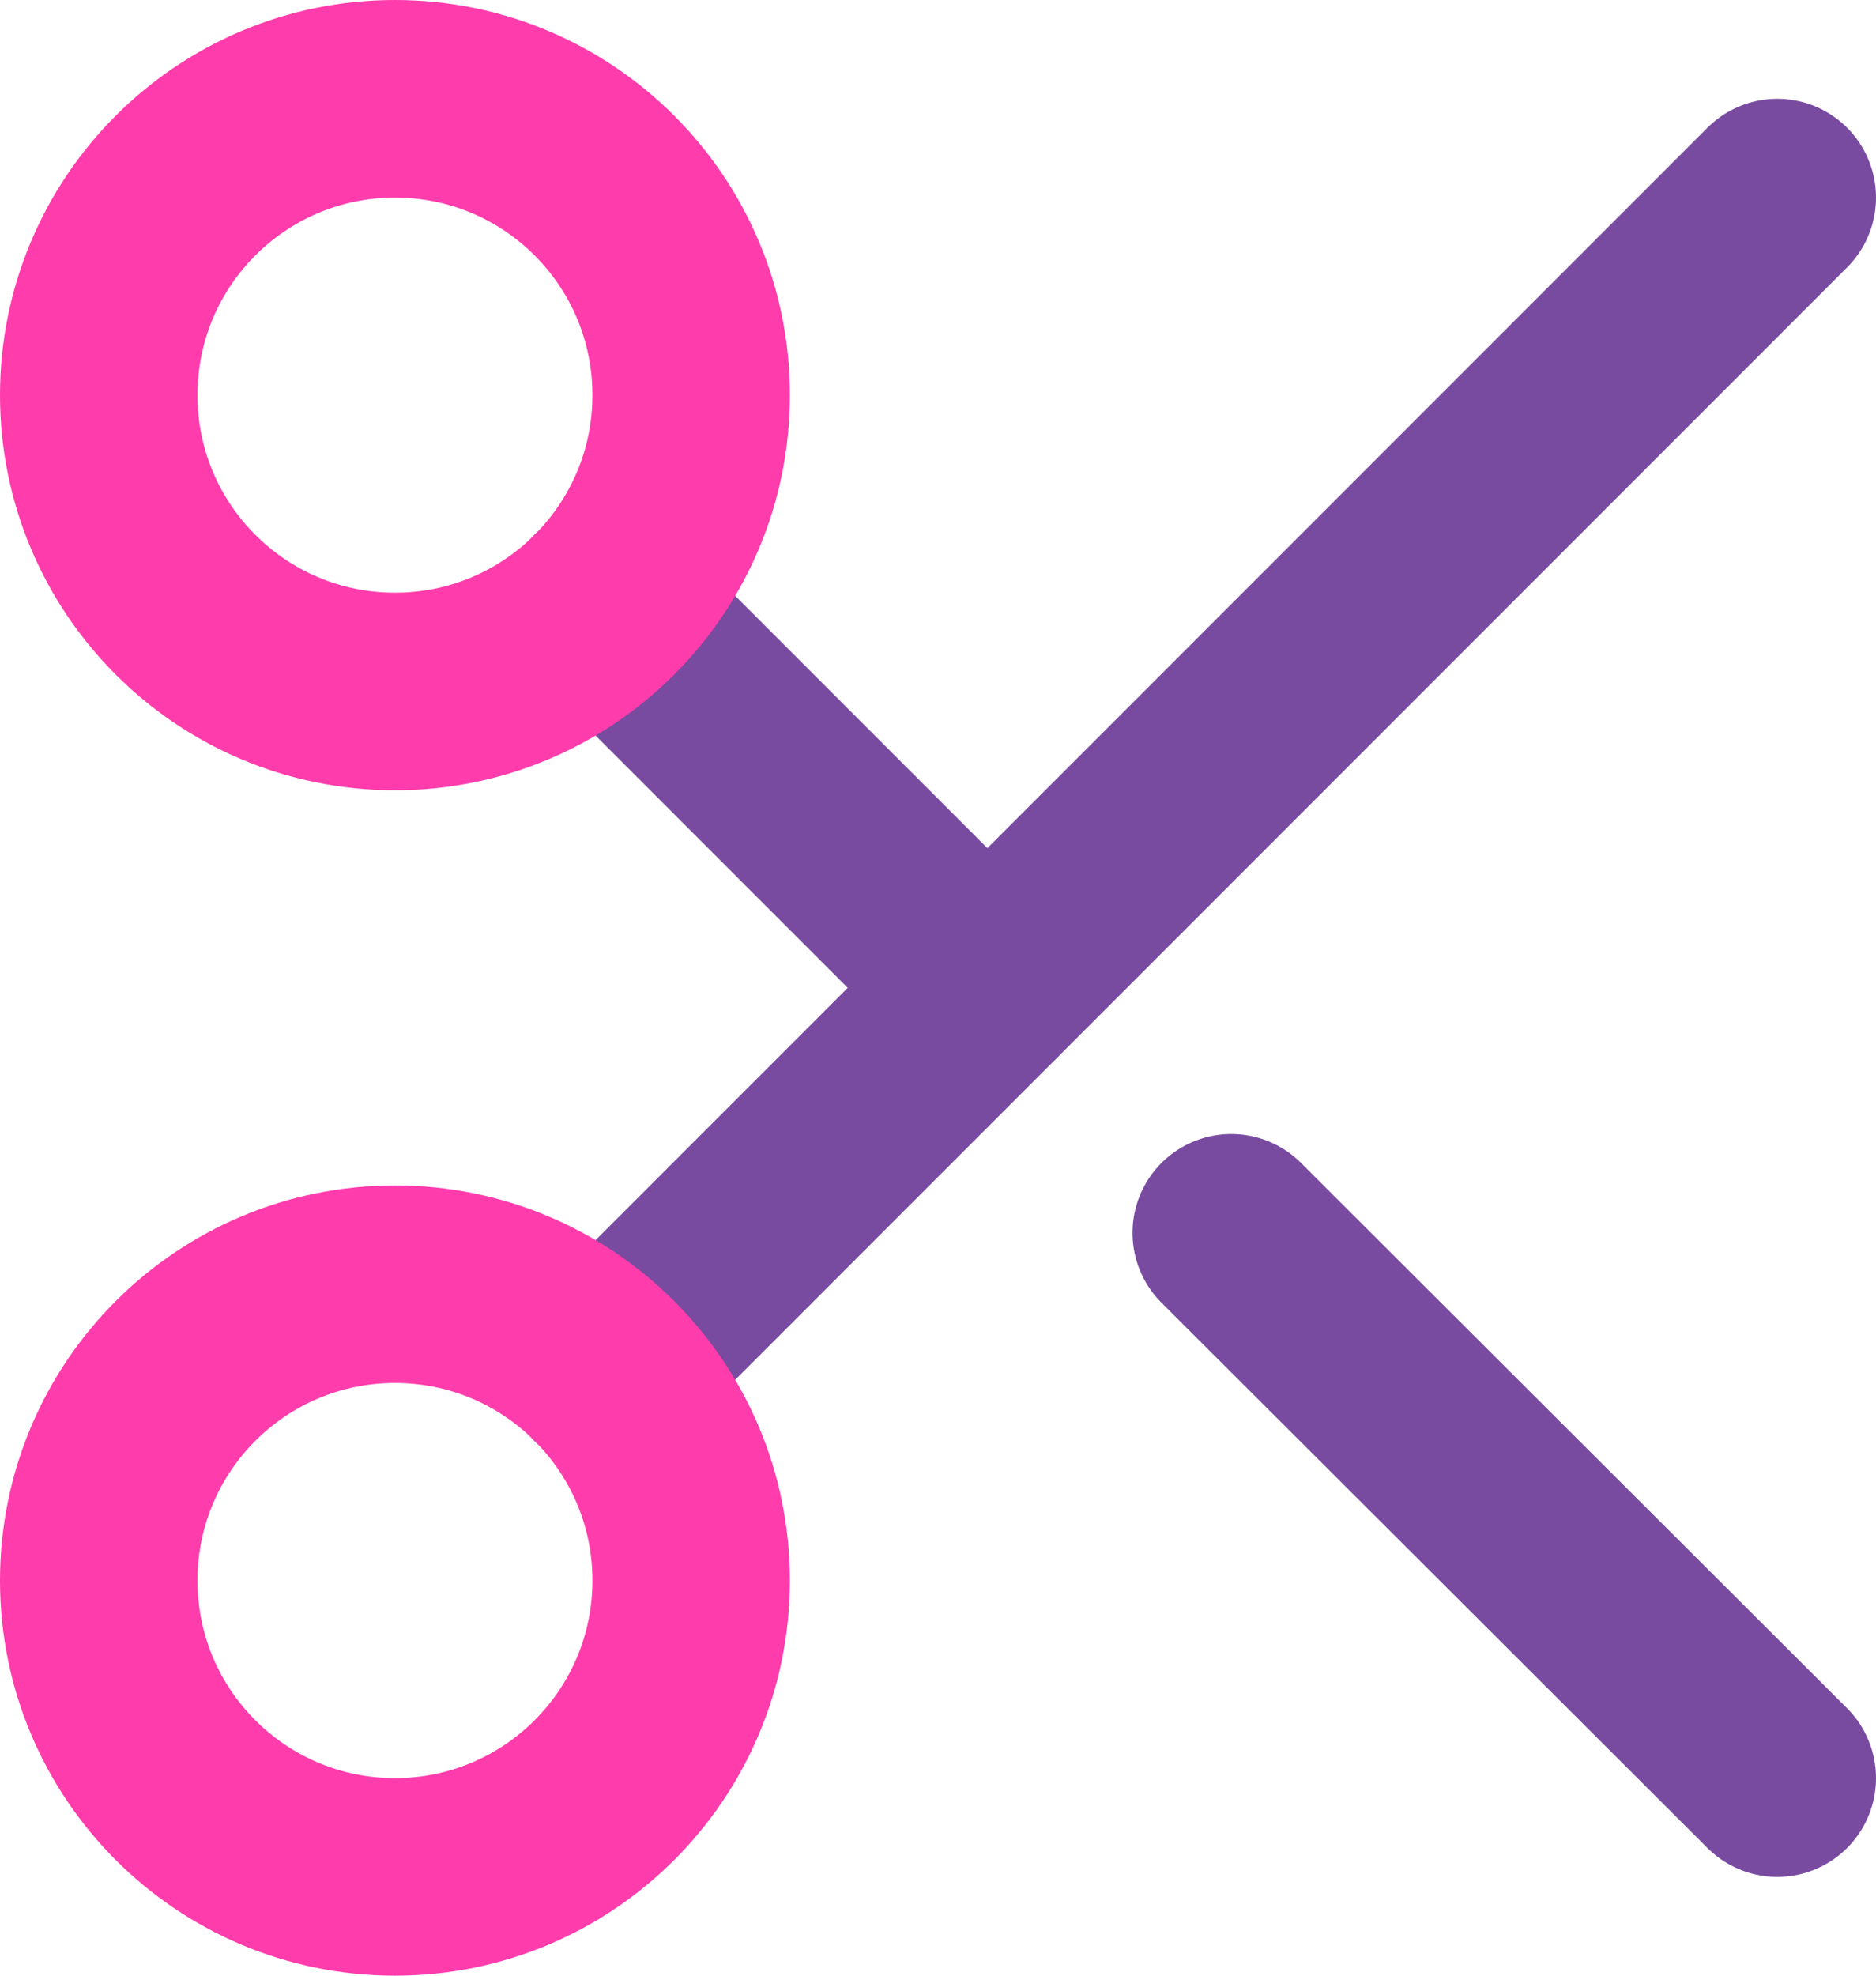
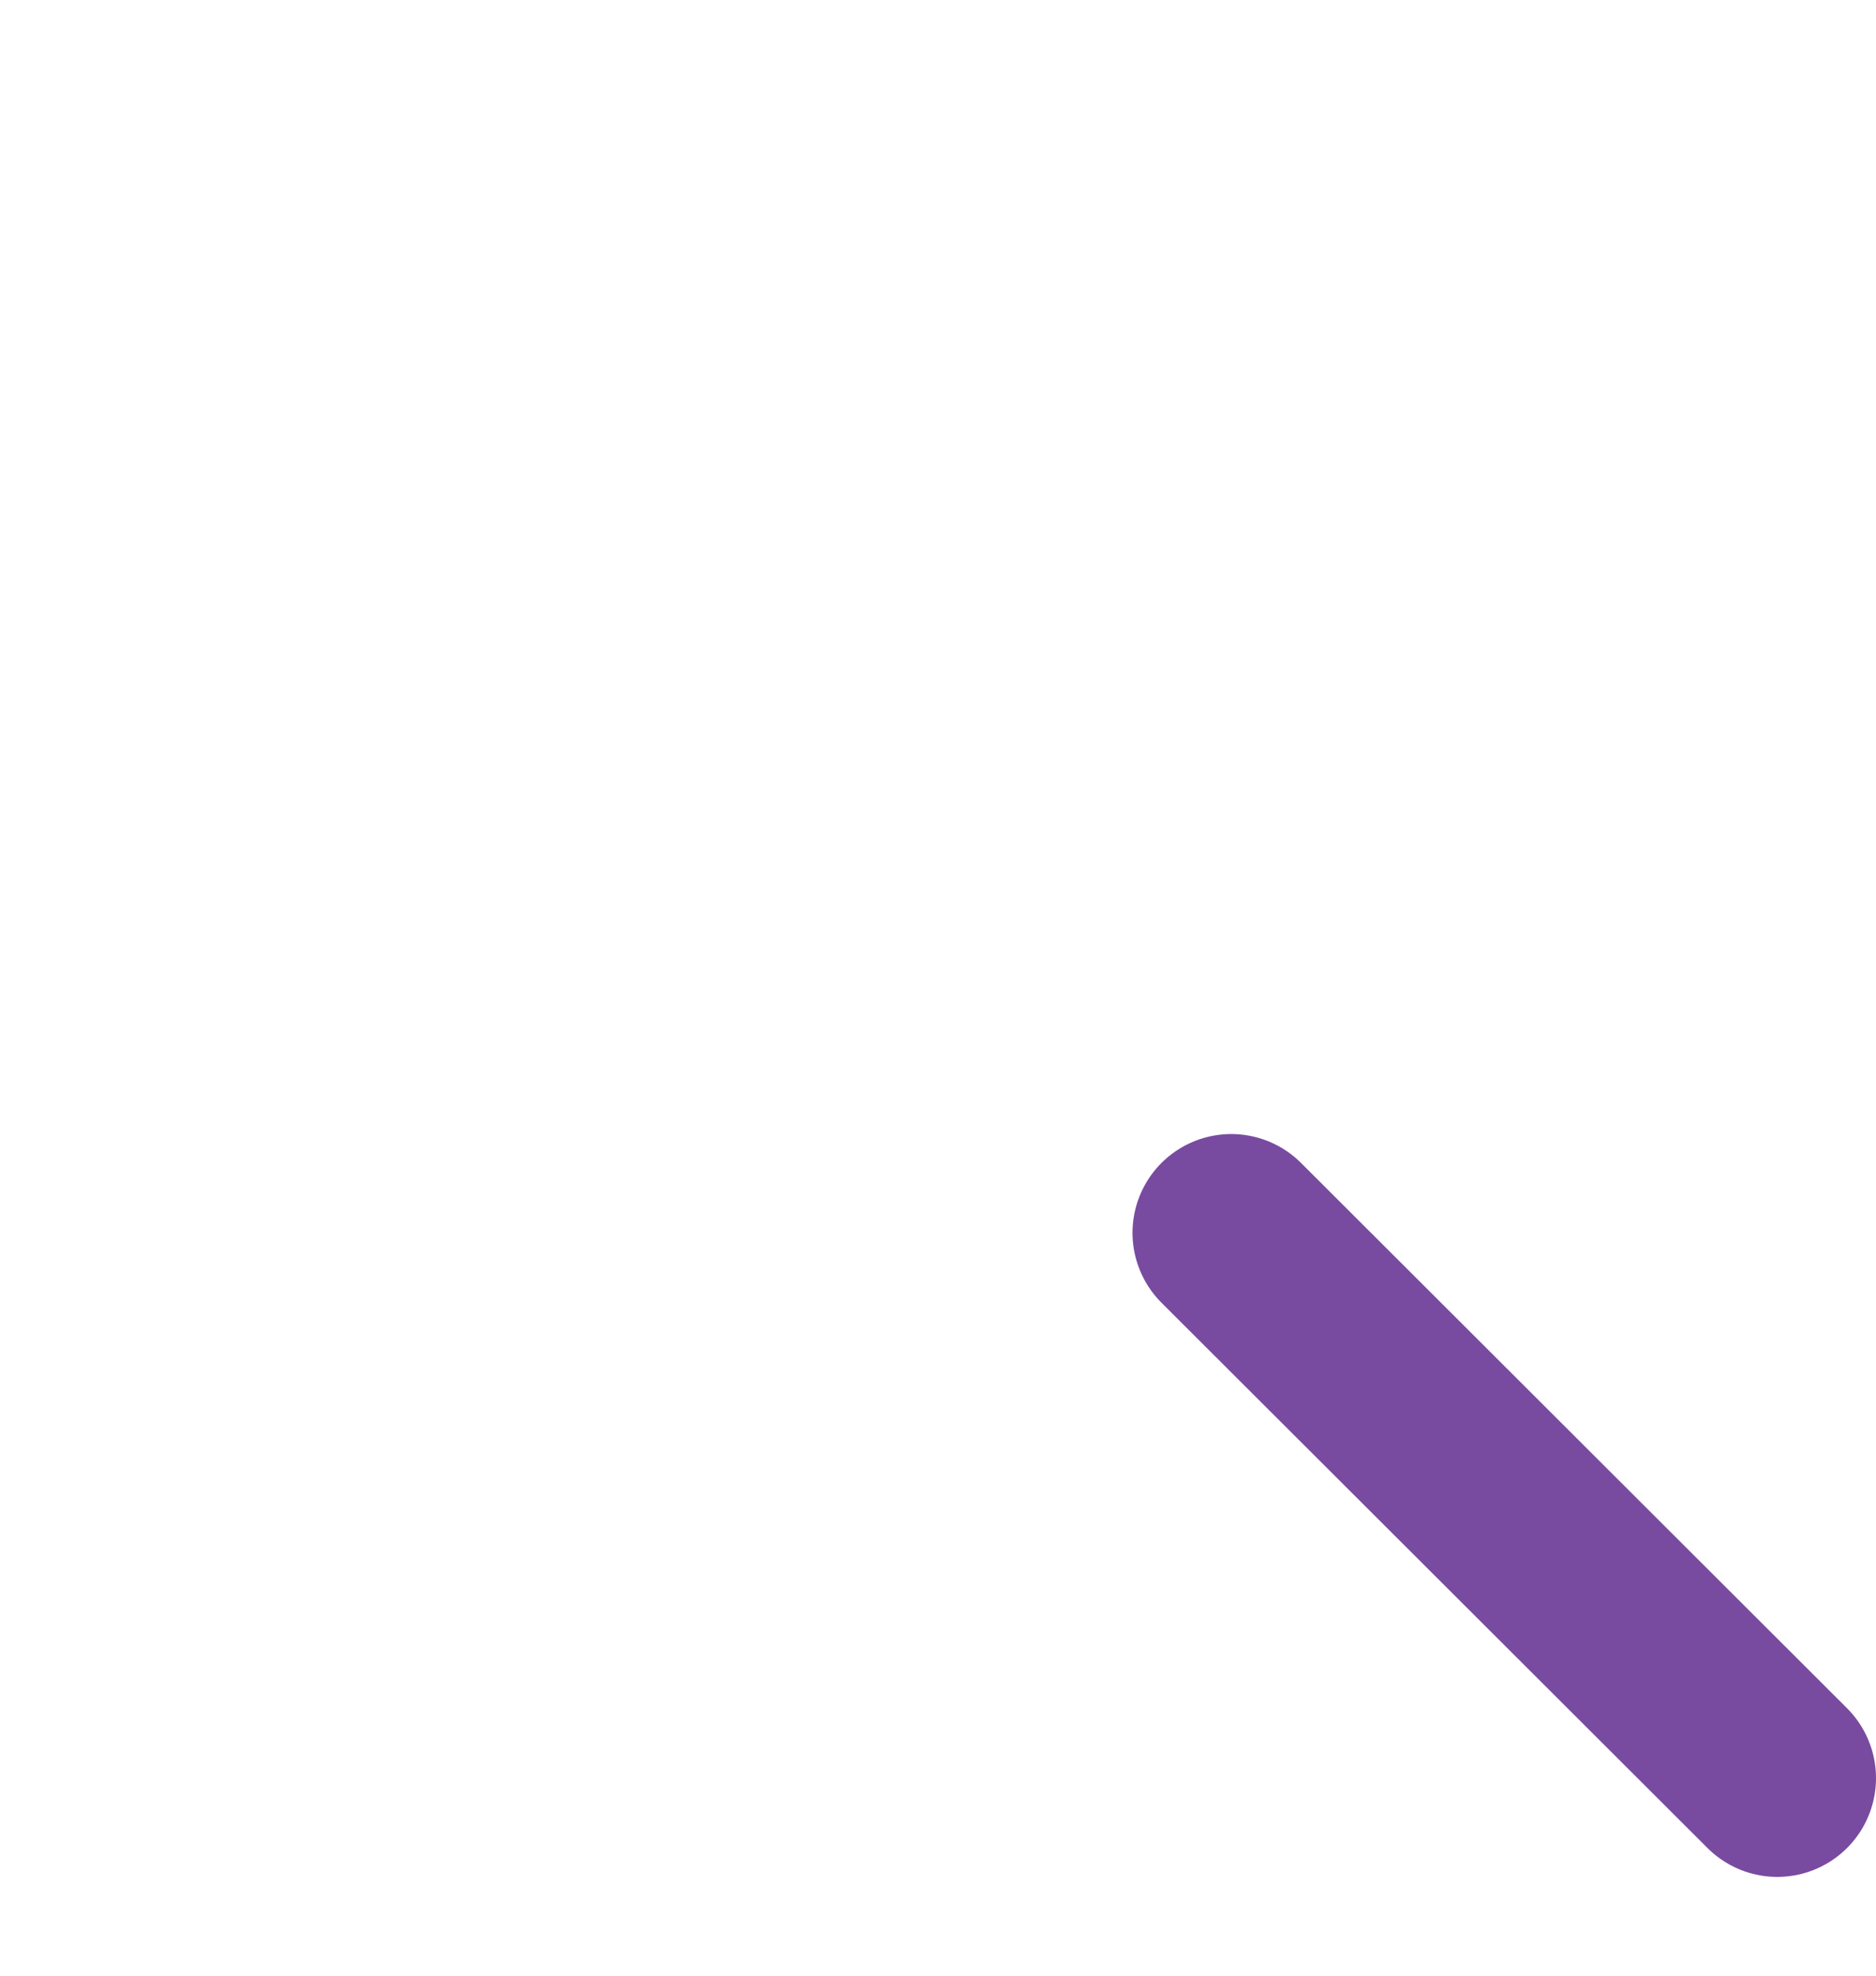
<svg xmlns="http://www.w3.org/2000/svg" width="19" height="20" viewBox="0 0 19 20" fill="none">
-   <path d="M18 2L6.12 13.88" stroke="#784BA0" stroke-width="2" stroke-linecap="round" stroke-linejoin="round" />
  <path d="M12.47 12.48L18 18" stroke="#784BA0" stroke-width="2" stroke-linecap="round" stroke-linejoin="round" />
-   <path d="M6.12 6.12L10 10" stroke="#784BA0" stroke-width="2" stroke-linecap="round" stroke-linejoin="round" />
-   <path d="M4 7C5.657 7 7 5.657 7 4C7 2.343 5.657 1 4 1C2.343 1 1 2.343 1 4C1 5.657 2.343 7 4 7Z" stroke="#FF3CAC" stroke-width="2" stroke-linecap="round" stroke-linejoin="round" />
-   <path d="M4 19C5.657 19 7 17.657 7 16C7 14.343 5.657 13 4 13C2.343 13 1 14.343 1 16C1 17.657 2.343 19 4 19Z" stroke="#FF3CAC" stroke-width="2" stroke-linecap="round" stroke-linejoin="round" />
</svg>